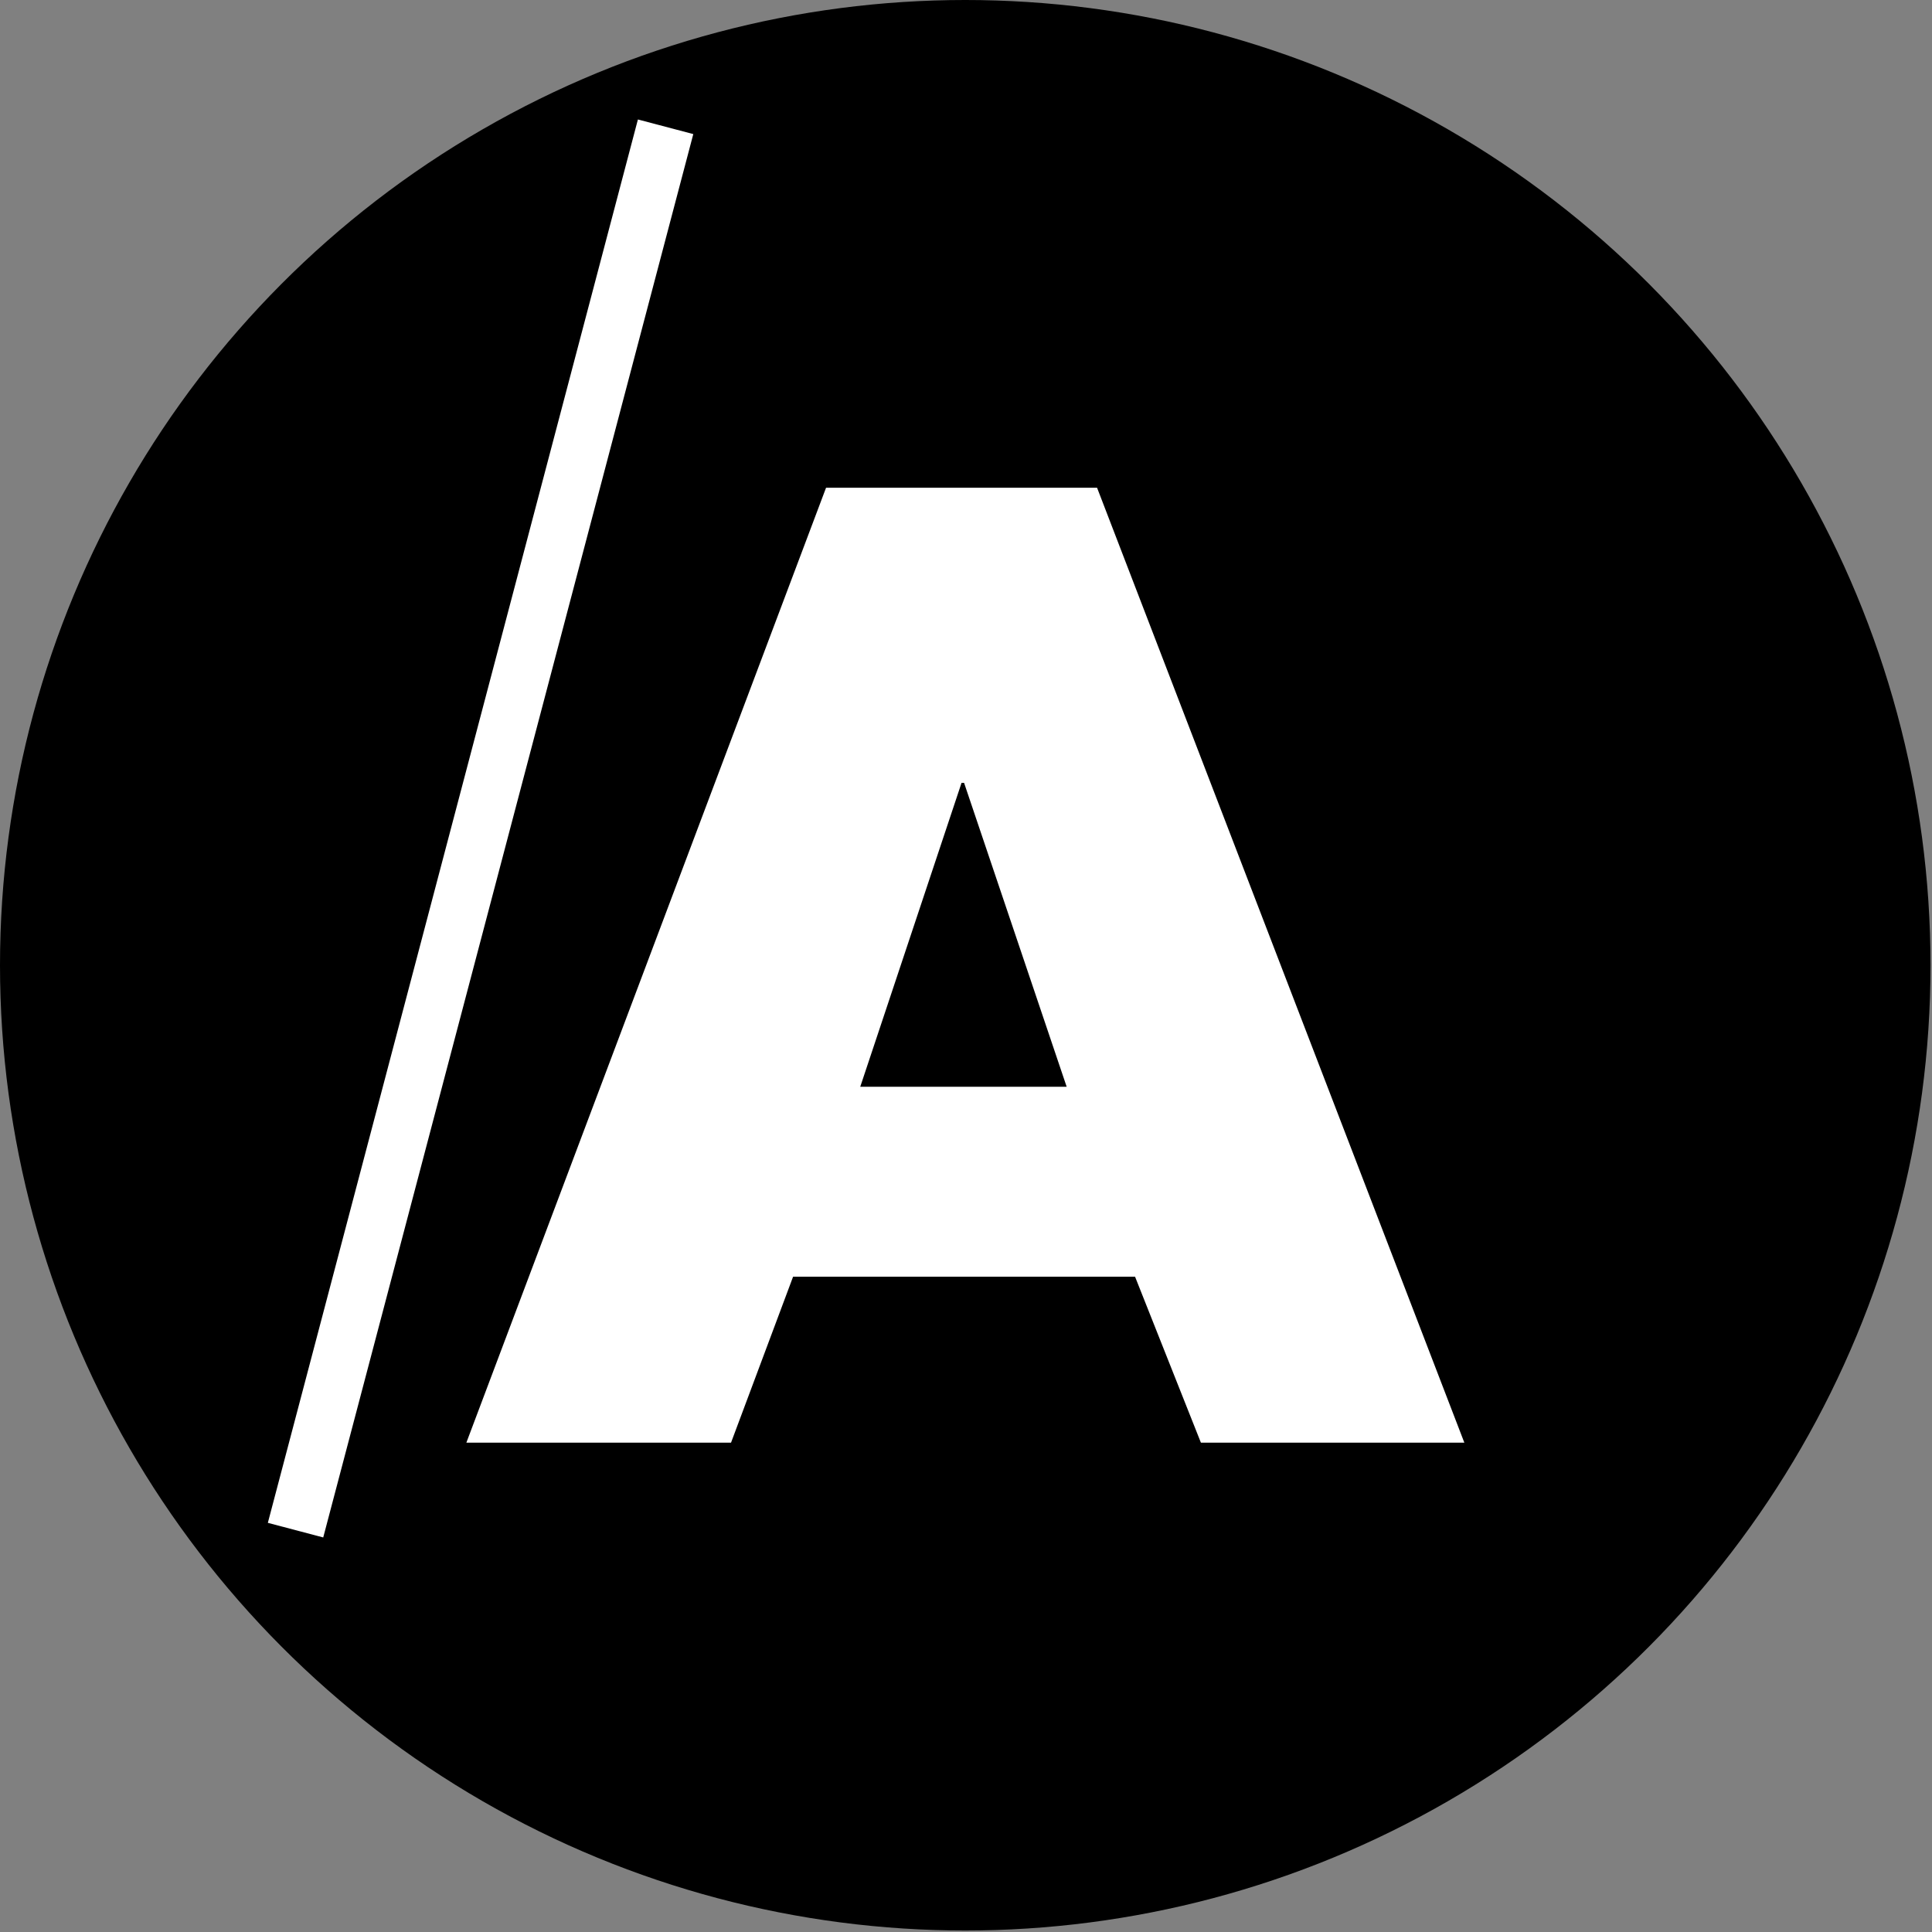
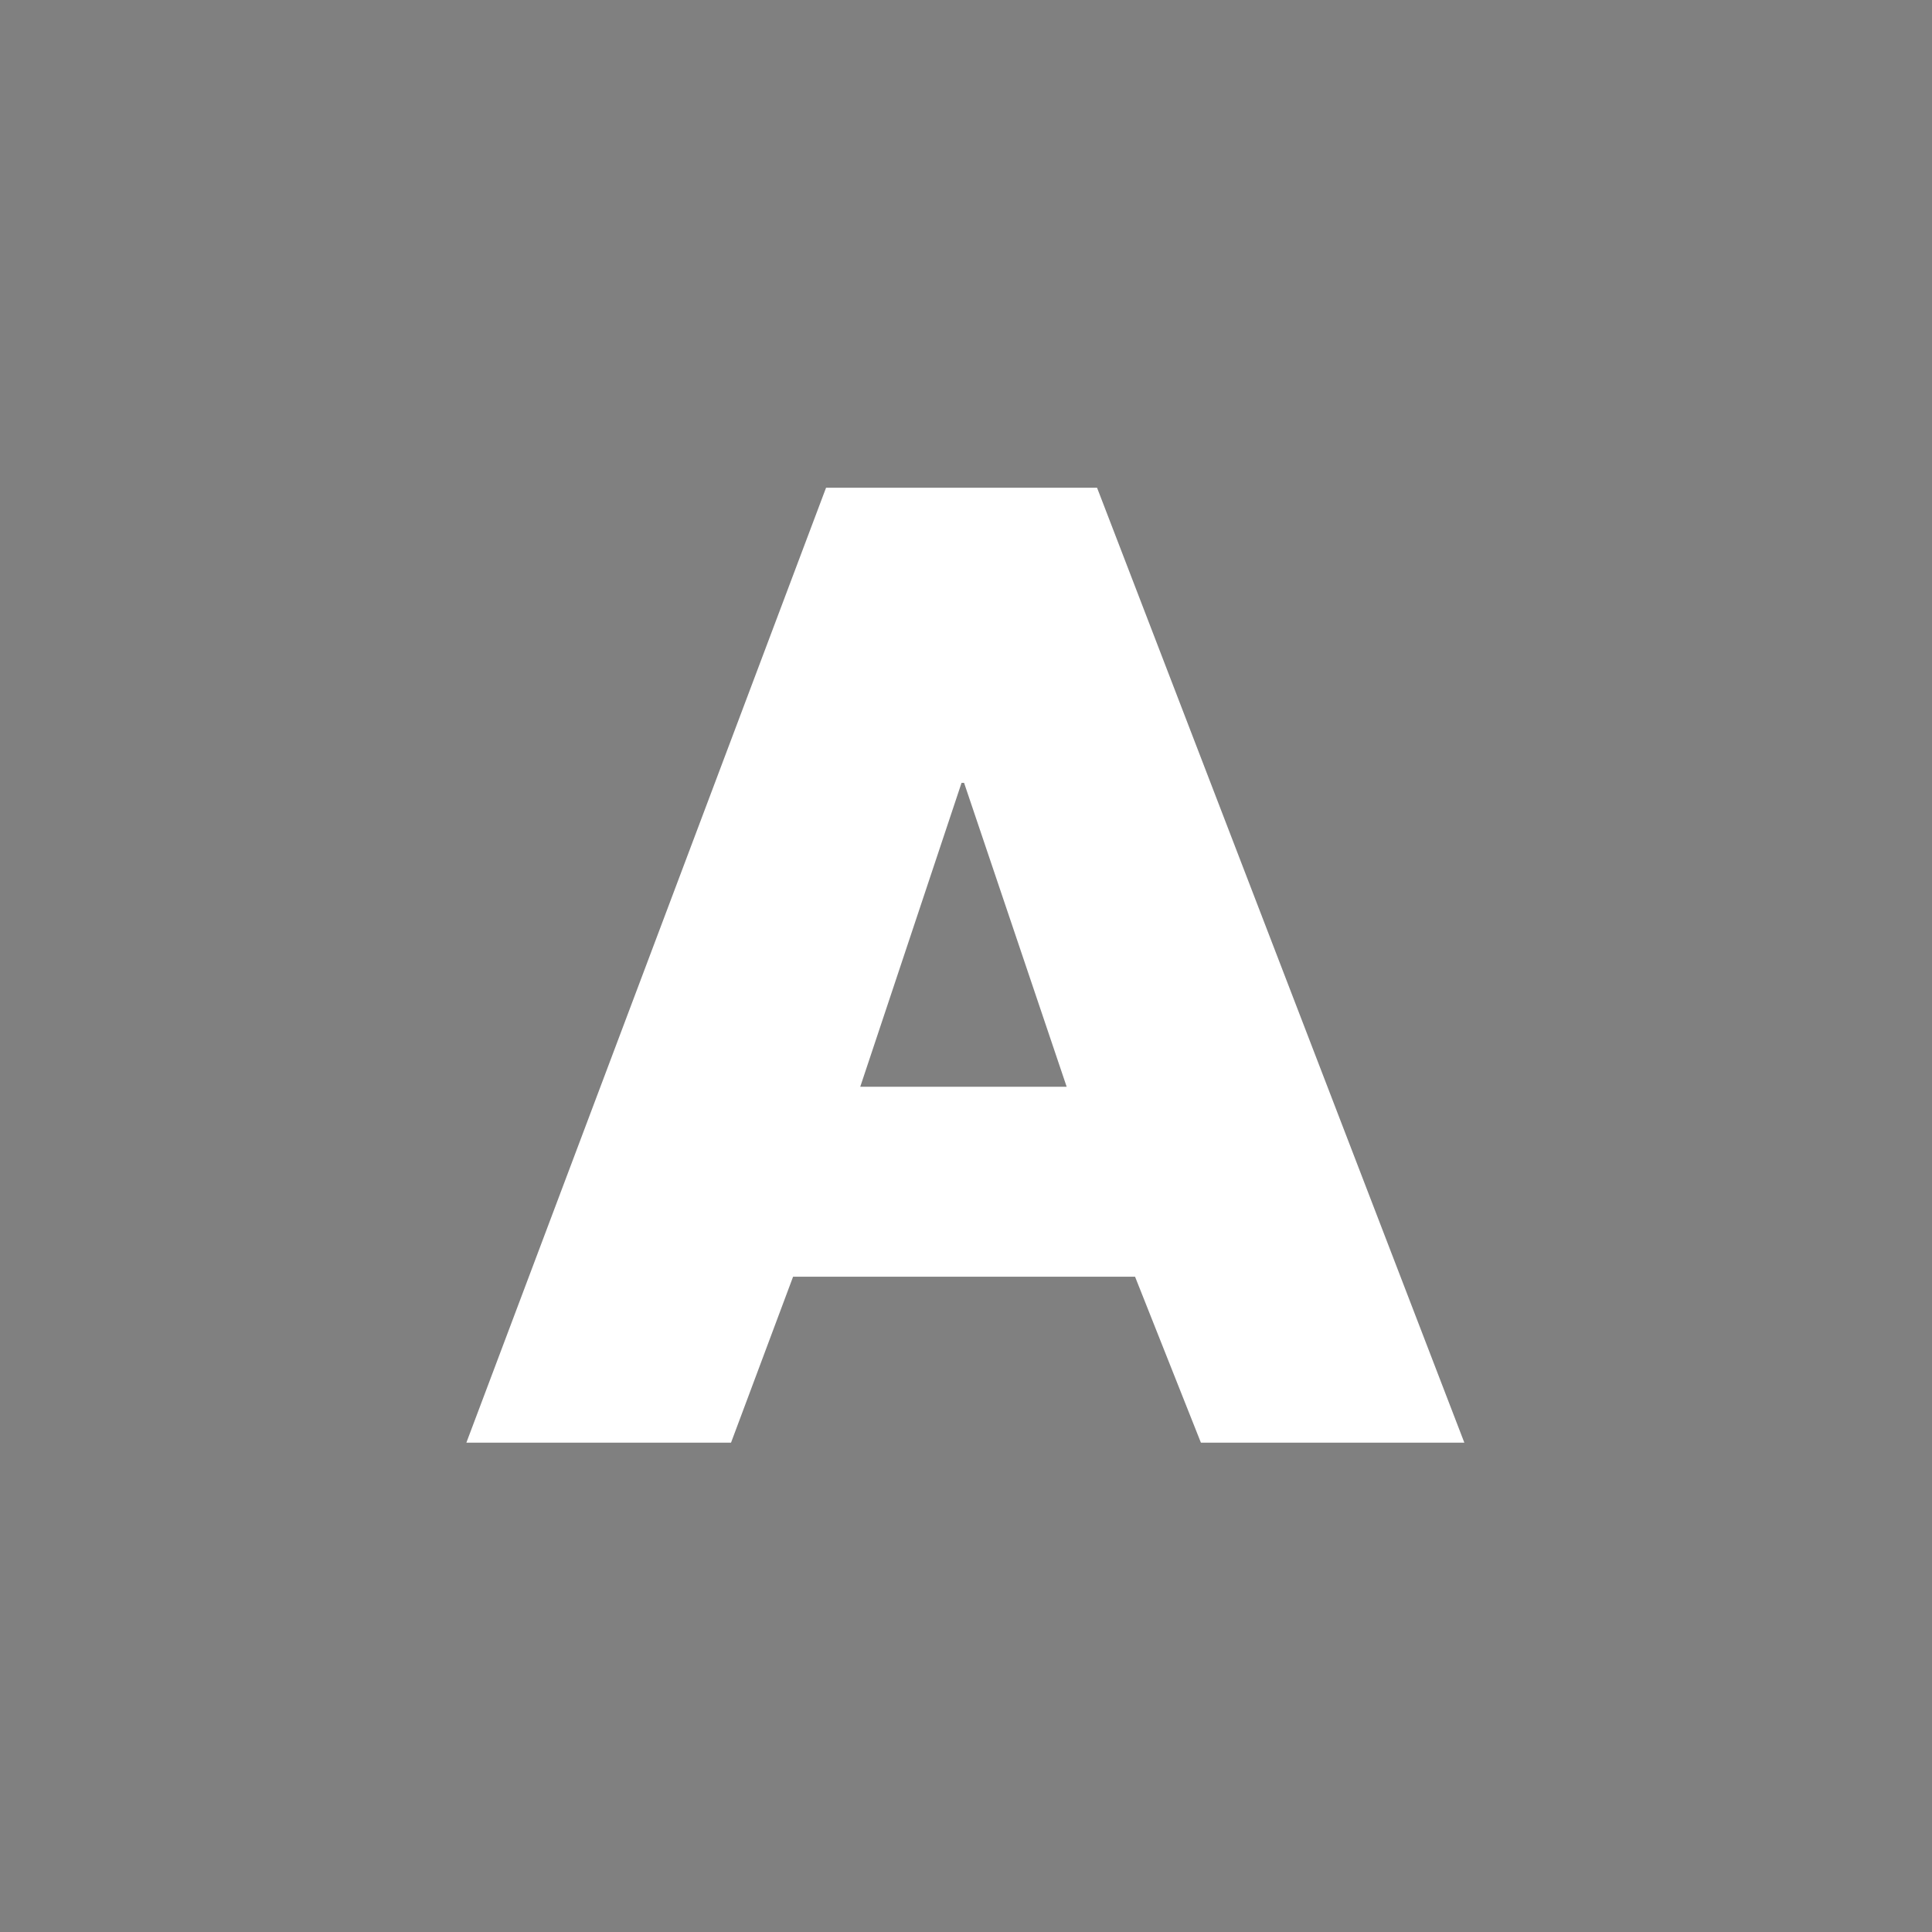
<svg xmlns="http://www.w3.org/2000/svg" width="100%" height="100%" viewBox="0 0 1012 1012" version="1.1" xml:space="preserve" style="fill-rule:evenodd;clip-rule:evenodd;stroke-linejoin:round;stroke-miterlimit:2;">
  <rect x="0" y="0" width="1012" height="1012" fill="#808080" stroke="none" />
-   <circle cx="505.61" cy="505.61" r="505.61" />
  <g transform="matrix(0.255,-0.967,0.967,0.255,-232.219,566.69)">
-     <rect x="-128.36" y="419.08" width="760.18" height="30" style="fill:white;" />
-   </g>
+     </g>
  <g transform="matrix(-2.799,0,0,2.799,2032.88,-216.479)">
    <path d="M513.87,316.27L501.55,347.32L452.25,347.32L520.98,168.62L571.7,168.62L639.01,347.32L589.48,347.32L577.87,316.27L513.87,316.27ZM546.34,223.84L545.87,223.84L526.67,280.72L565.3,280.72L546.34,223.84Z" style="fill:white;fill-rule:nonzero;" />
  </g>
</svg>